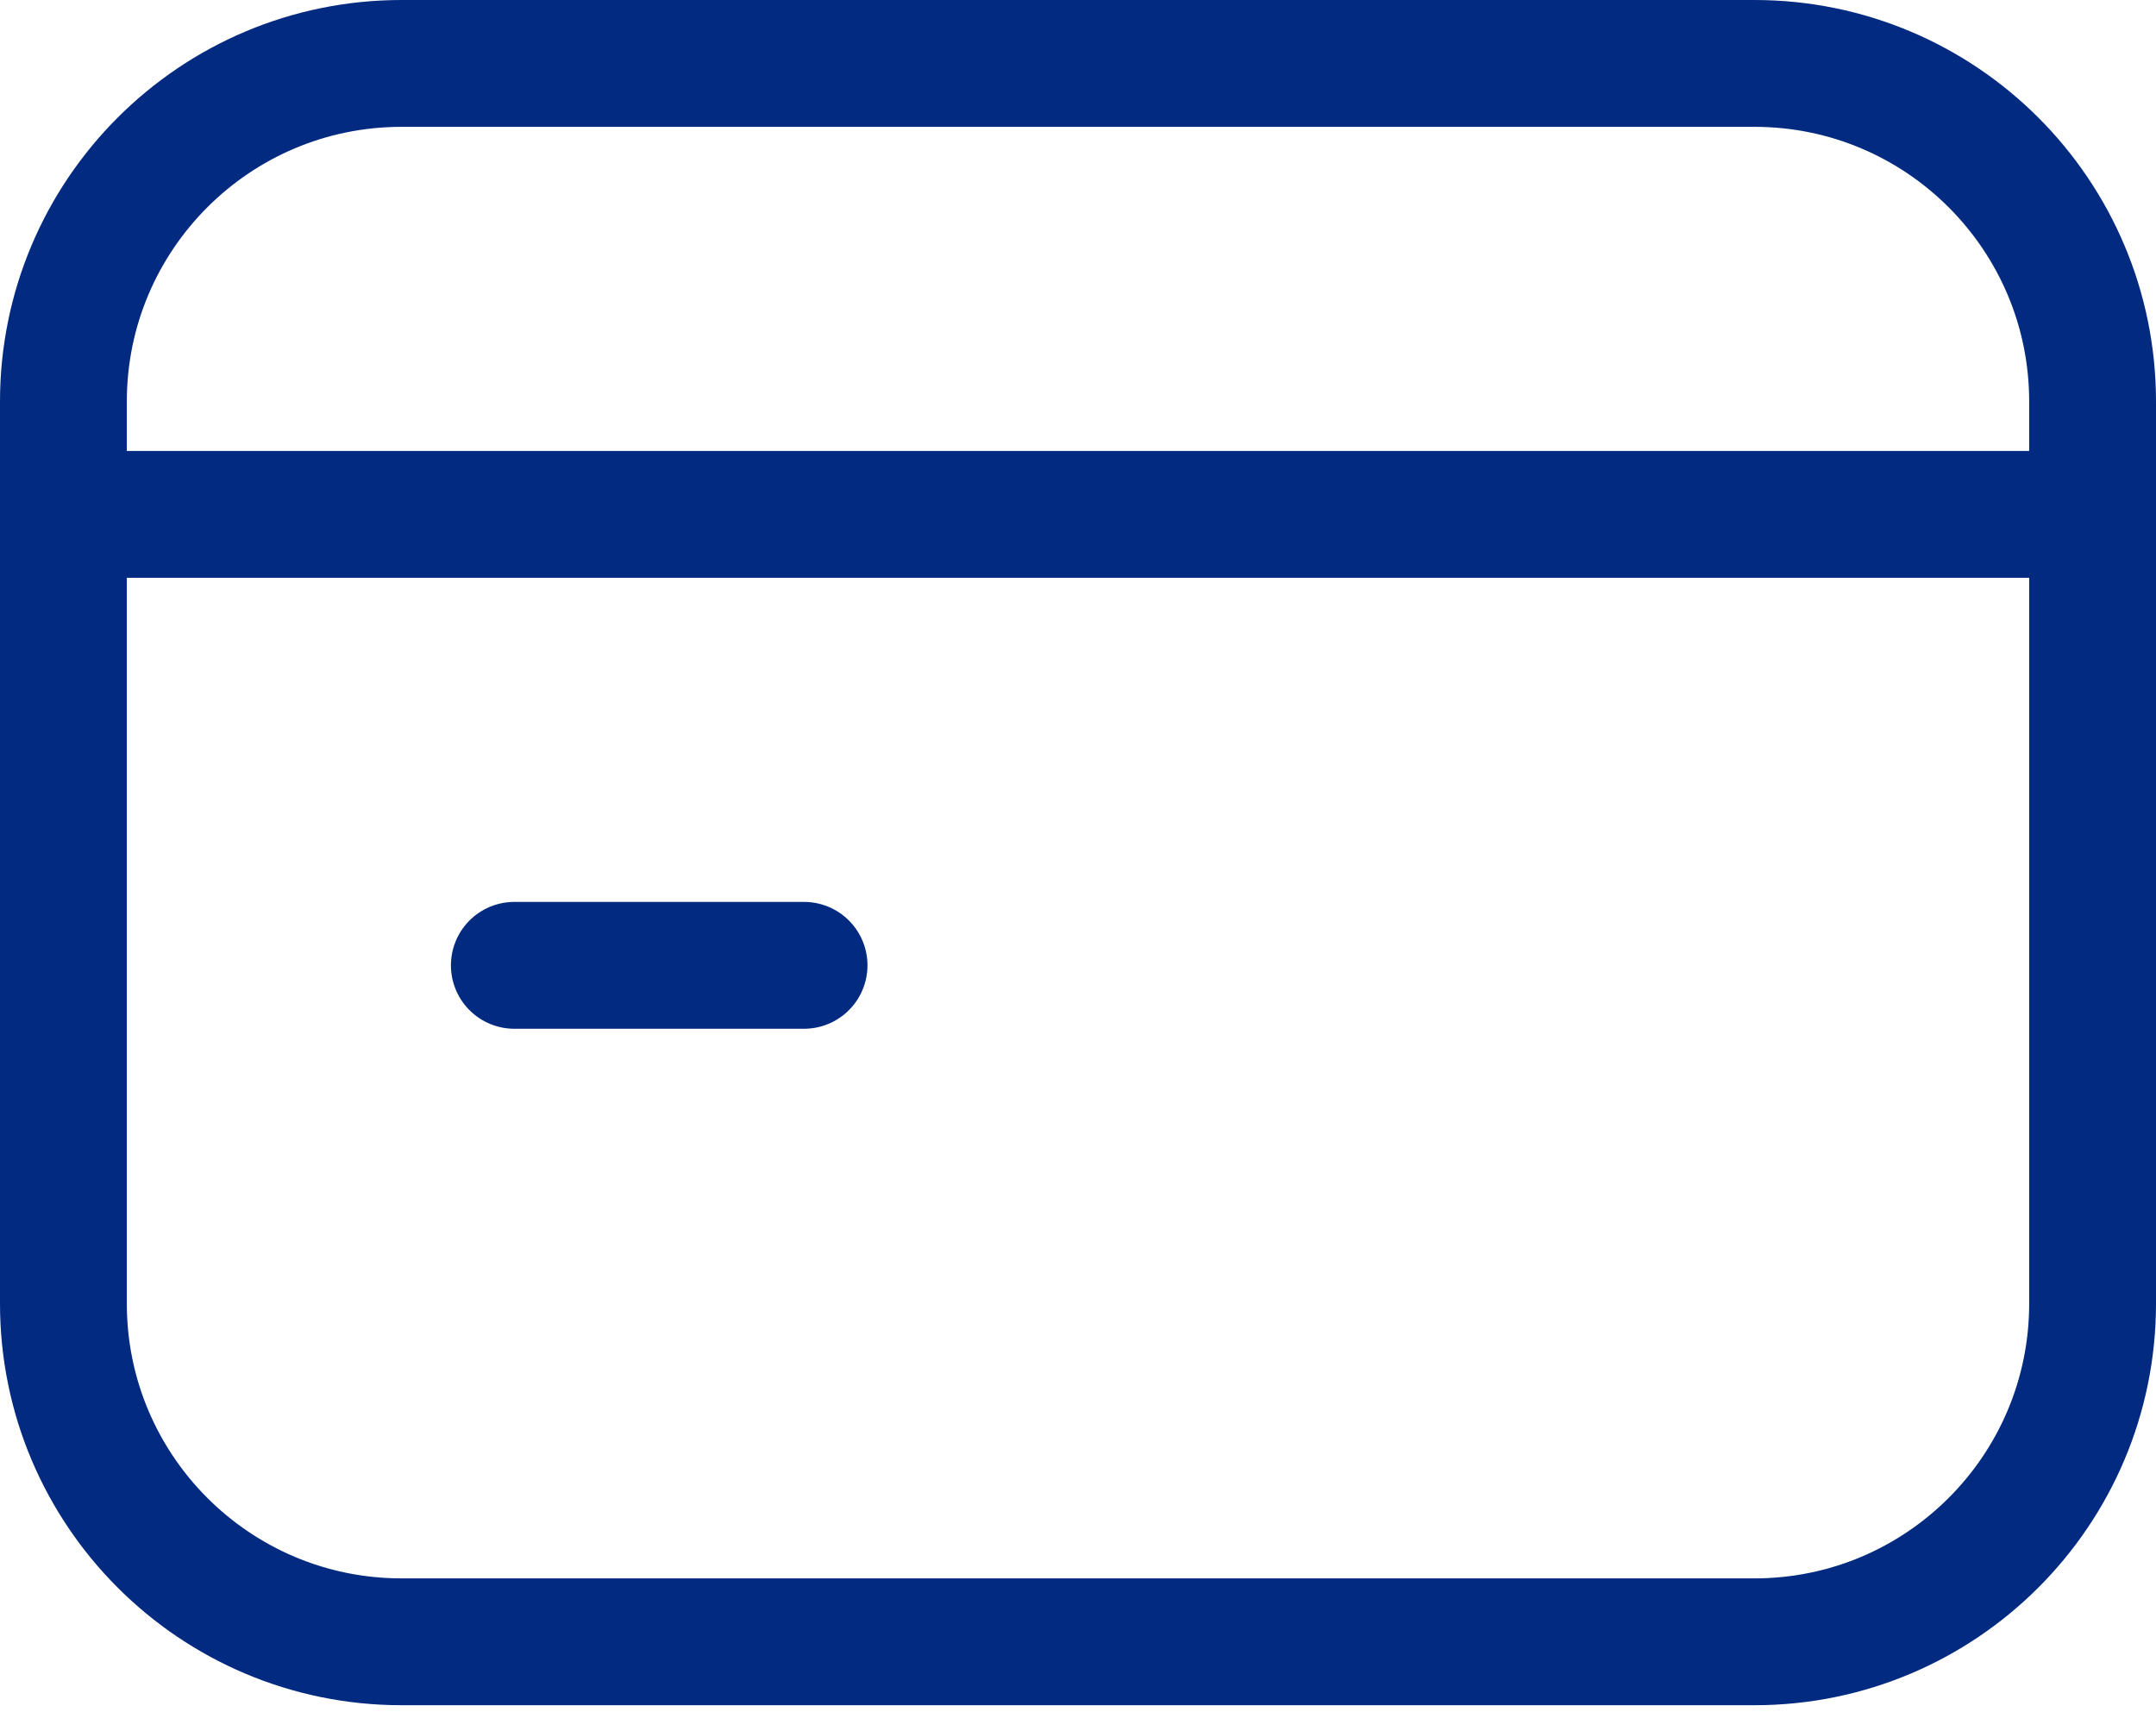
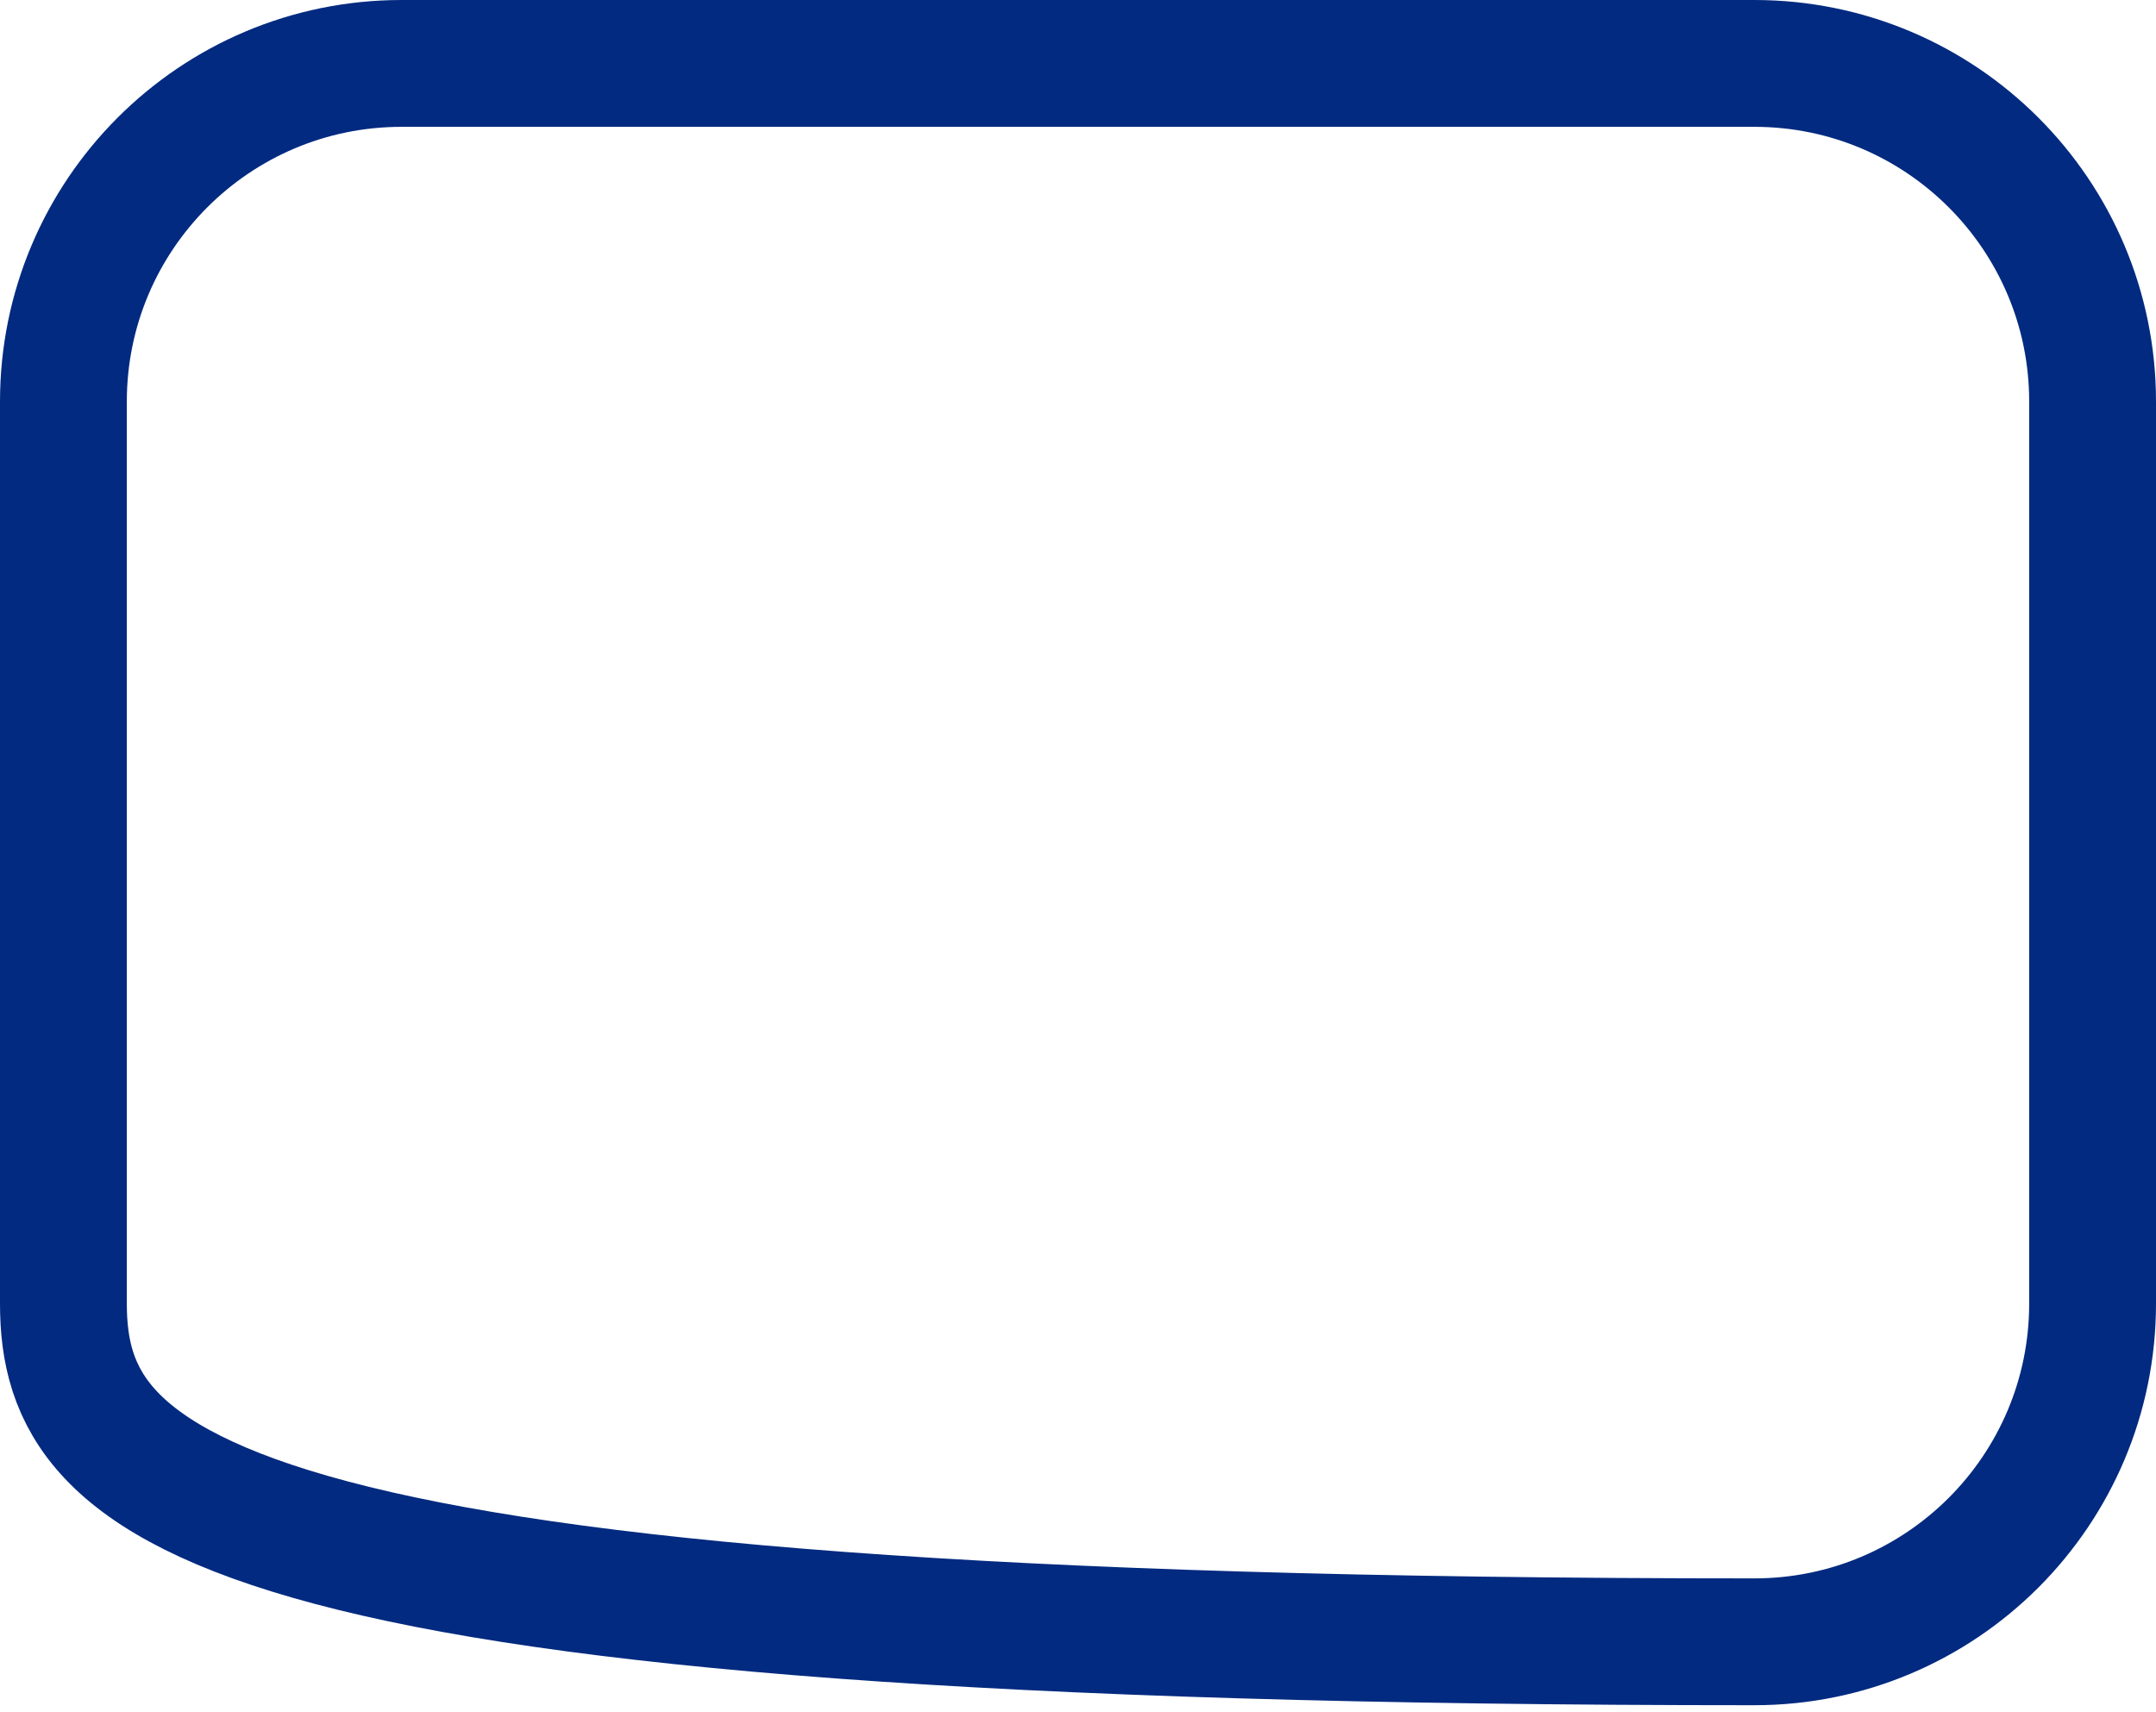
<svg xmlns="http://www.w3.org/2000/svg" width="34" height="27" viewBox="0 0 34 27" fill="none">
-   <path d="M1 8.111H33" stroke="#022A80" stroke-width="2" stroke-linecap="round" stroke-linejoin="round" />
-   <path d="M12.68 15.222H8.111" stroke="#022A80" stroke-width="2" stroke-linecap="round" stroke-linejoin="round" />
-   <path fill-rule="evenodd" clip-rule="evenodd" d="M27.667 25.889H6.333C3.388 25.889 1 23.501 1 20.556V6.333C1 3.388 3.388 1 6.333 1H27.667C30.612 1 33 3.388 33 6.333V20.556C33 23.501 30.612 25.889 27.667 25.889Z" stroke="#022A80" stroke-width="2" stroke-linecap="round" stroke-linejoin="round" />
+   <path fill-rule="evenodd" clip-rule="evenodd" d="M27.667 25.889C3.388 25.889 1 23.501 1 20.556V6.333C1 3.388 3.388 1 6.333 1H27.667C30.612 1 33 3.388 33 6.333V20.556C33 23.501 30.612 25.889 27.667 25.889Z" stroke="#022A80" stroke-width="2" stroke-linecap="round" stroke-linejoin="round" />
</svg>